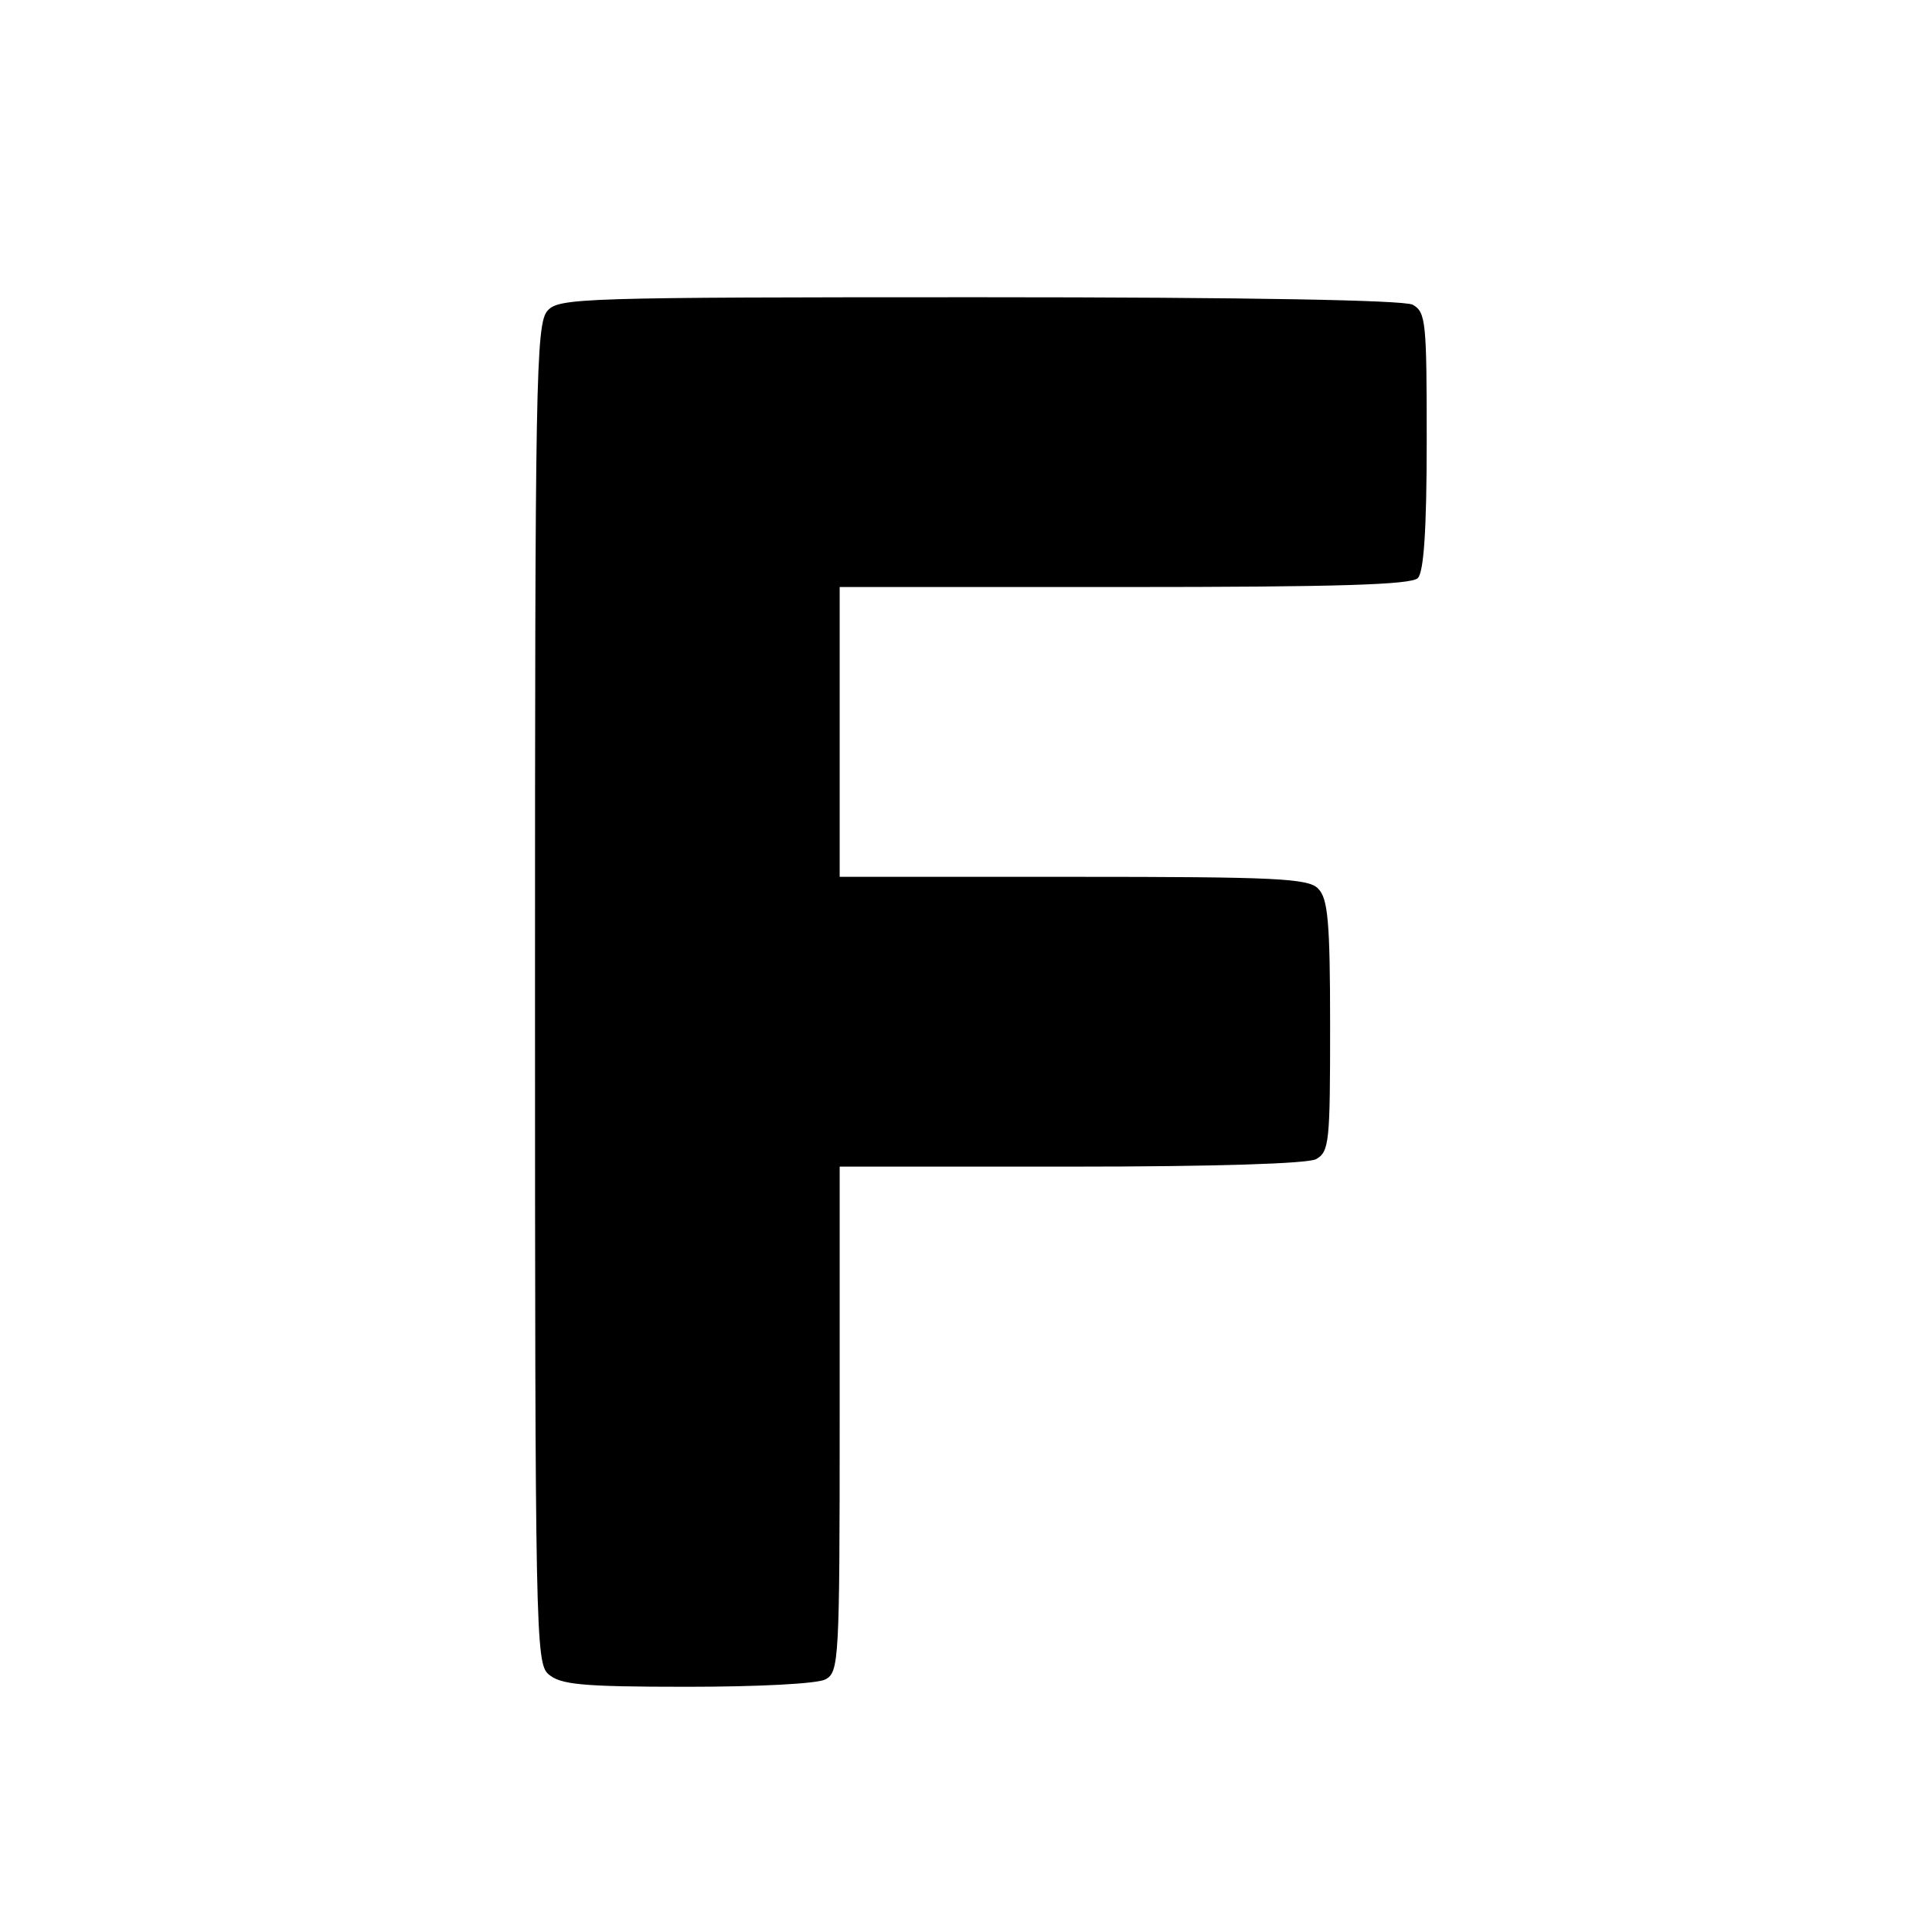
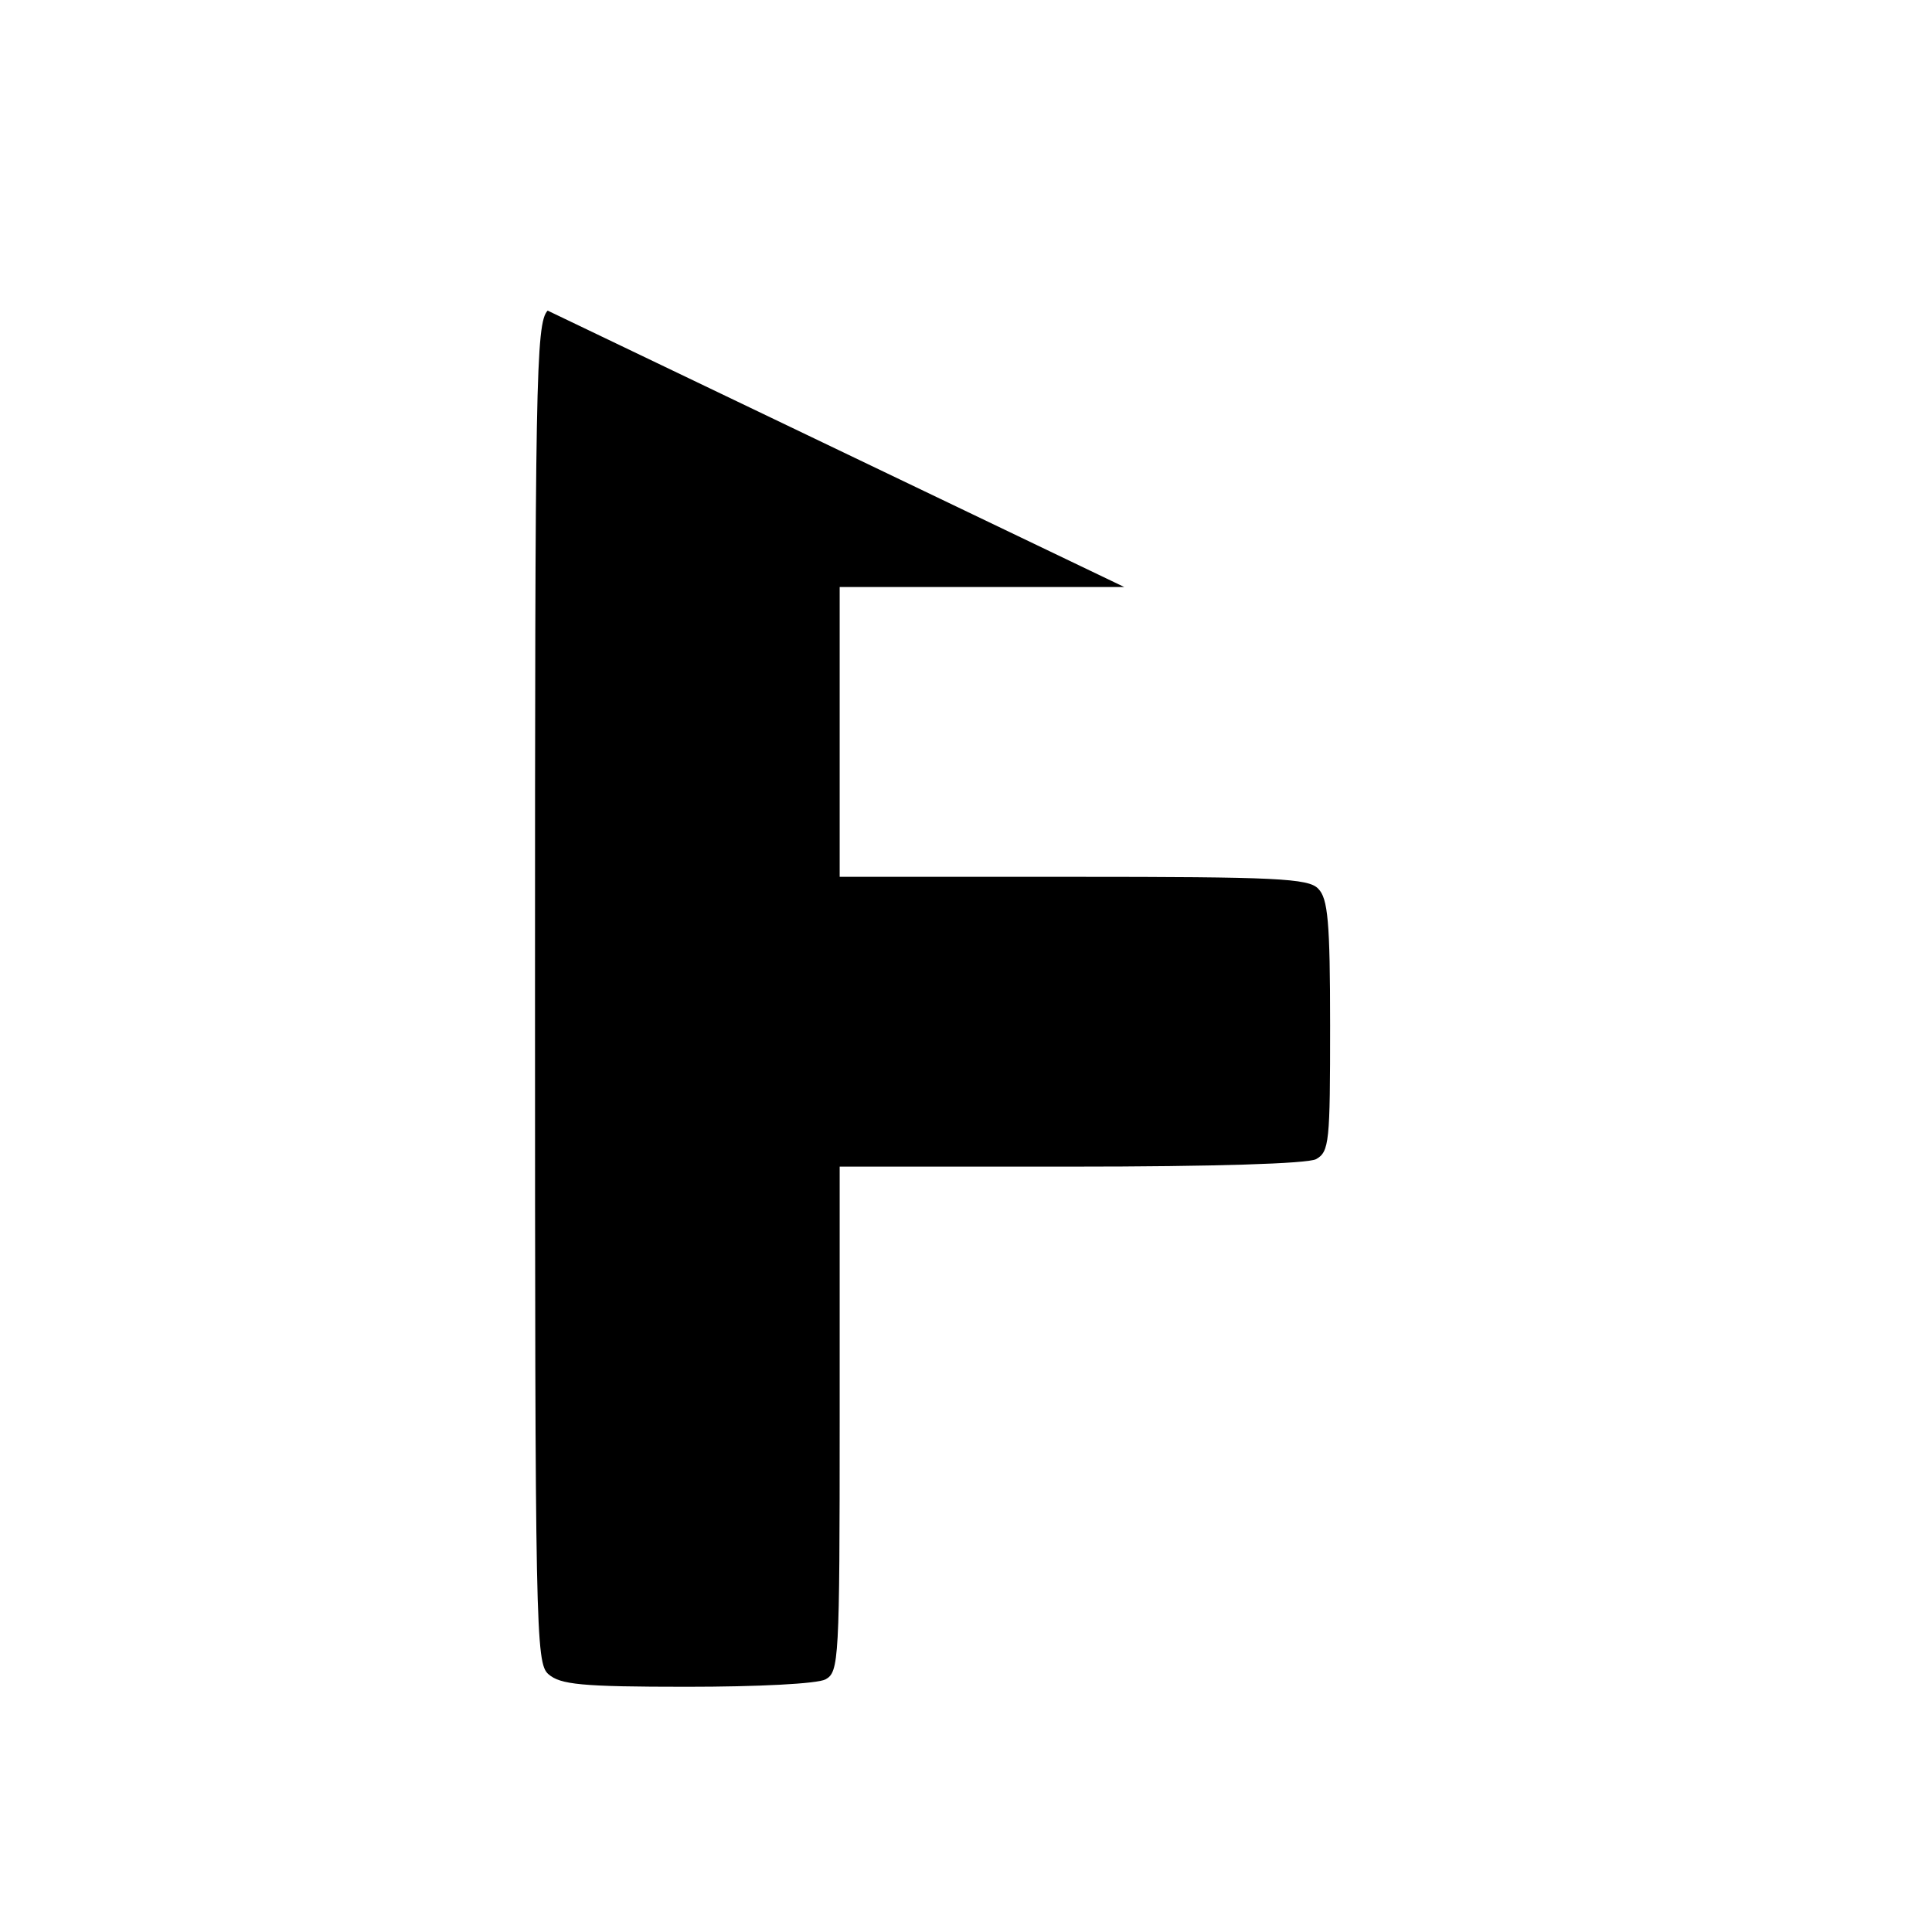
<svg xmlns="http://www.w3.org/2000/svg" version="1" width="346.667" height="346.667" viewBox="0 0 260 260">
-   <path d="M73.7 41.8c-1.6 1.7-1.7 9.5-1.7 91.9 0 85.9.1 90.1 1.8 91.6 1.6 1.4 4.4 1.7 18.6 1.7 9.6 0 17.6-.4 18.7-1 1.8-1 1.9-2.5 1.9-35v-34h31.1c19.5 0 31.8-.4 33-1 1.8-1 1.9-2.3 1.9-18 0-14-.3-17.1-1.6-18.4-1.3-1.4-5.7-1.6-33-1.6H113V79h38.3c28.5 0 38.6-.3 39.5-1.2.8-.8 1.2-6.4 1.2-18.5 0-16-.1-17.3-1.9-18.3-1.3-.6-21.4-1-58.4-1-53.4 0-56.5.1-58 1.8z" />
+   <path d="M73.7 41.8c-1.6 1.7-1.7 9.5-1.7 91.9 0 85.9.1 90.1 1.8 91.6 1.6 1.4 4.4 1.7 18.6 1.7 9.6 0 17.6-.4 18.7-1 1.8-1 1.9-2.5 1.9-35v-34h31.1c19.5 0 31.8-.4 33-1 1.8-1 1.9-2.3 1.9-18 0-14-.3-17.1-1.6-18.4-1.3-1.4-5.7-1.6-33-1.6H113V79h38.3z" />
</svg>